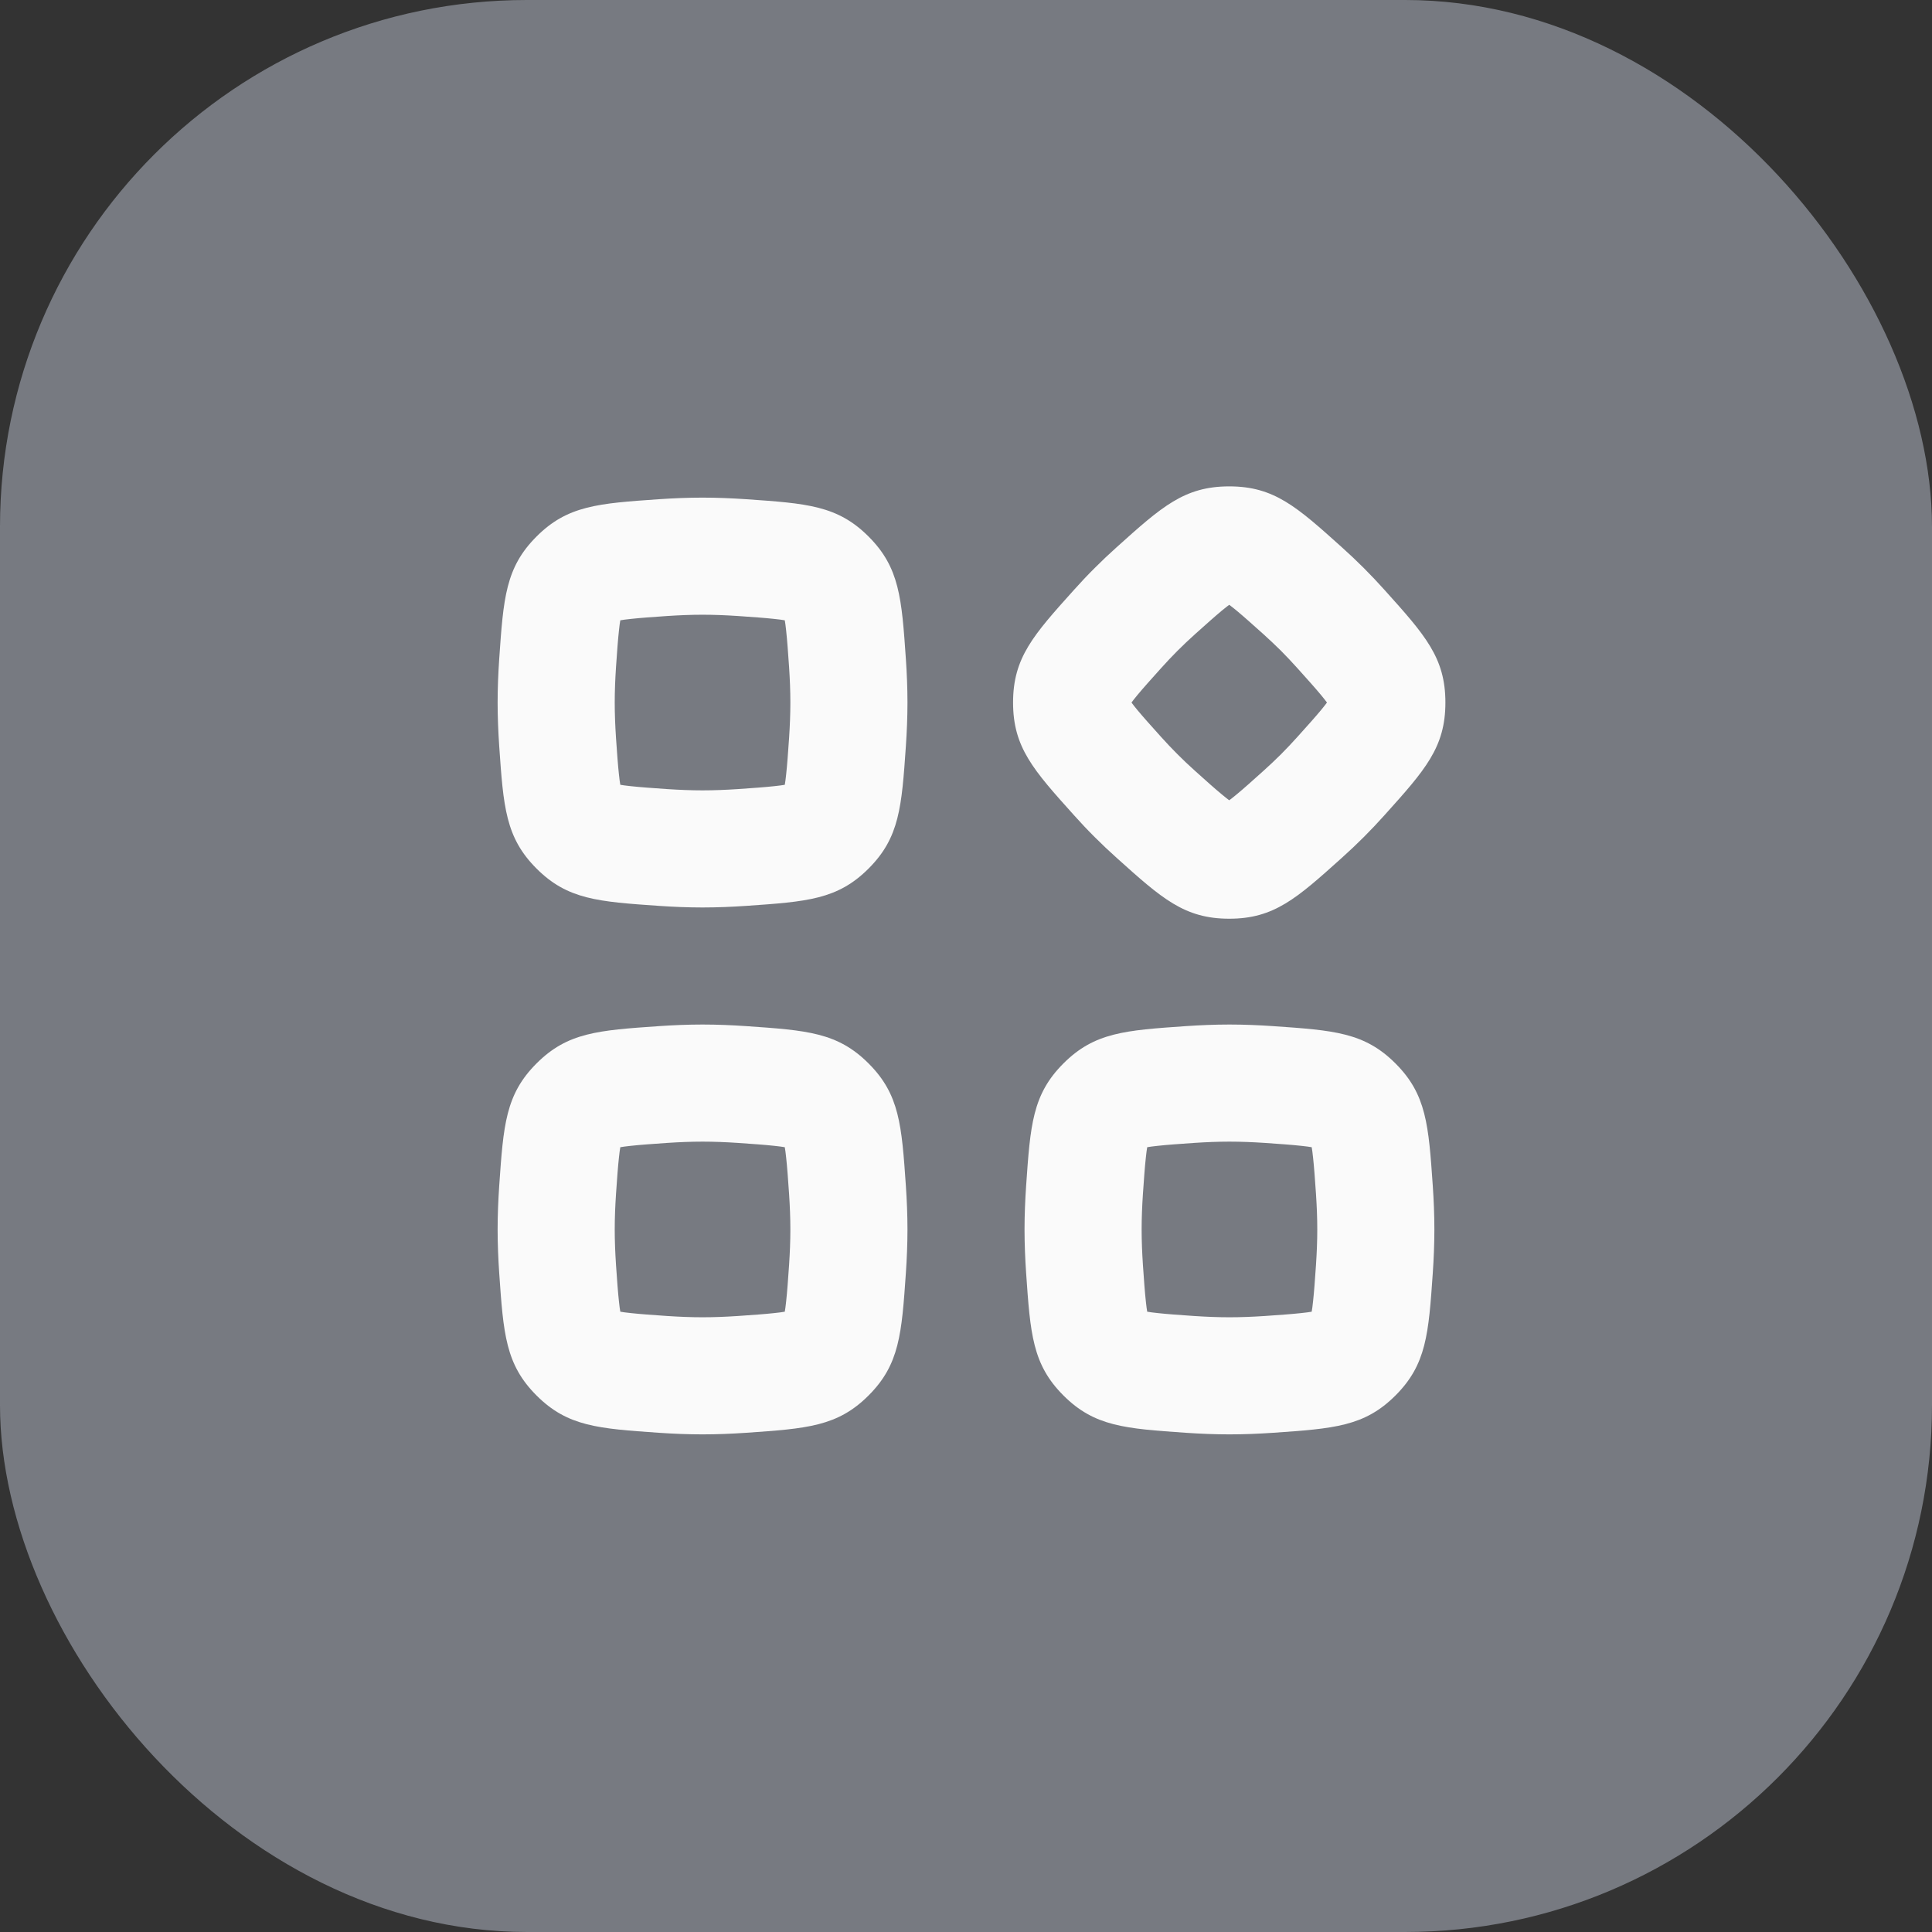
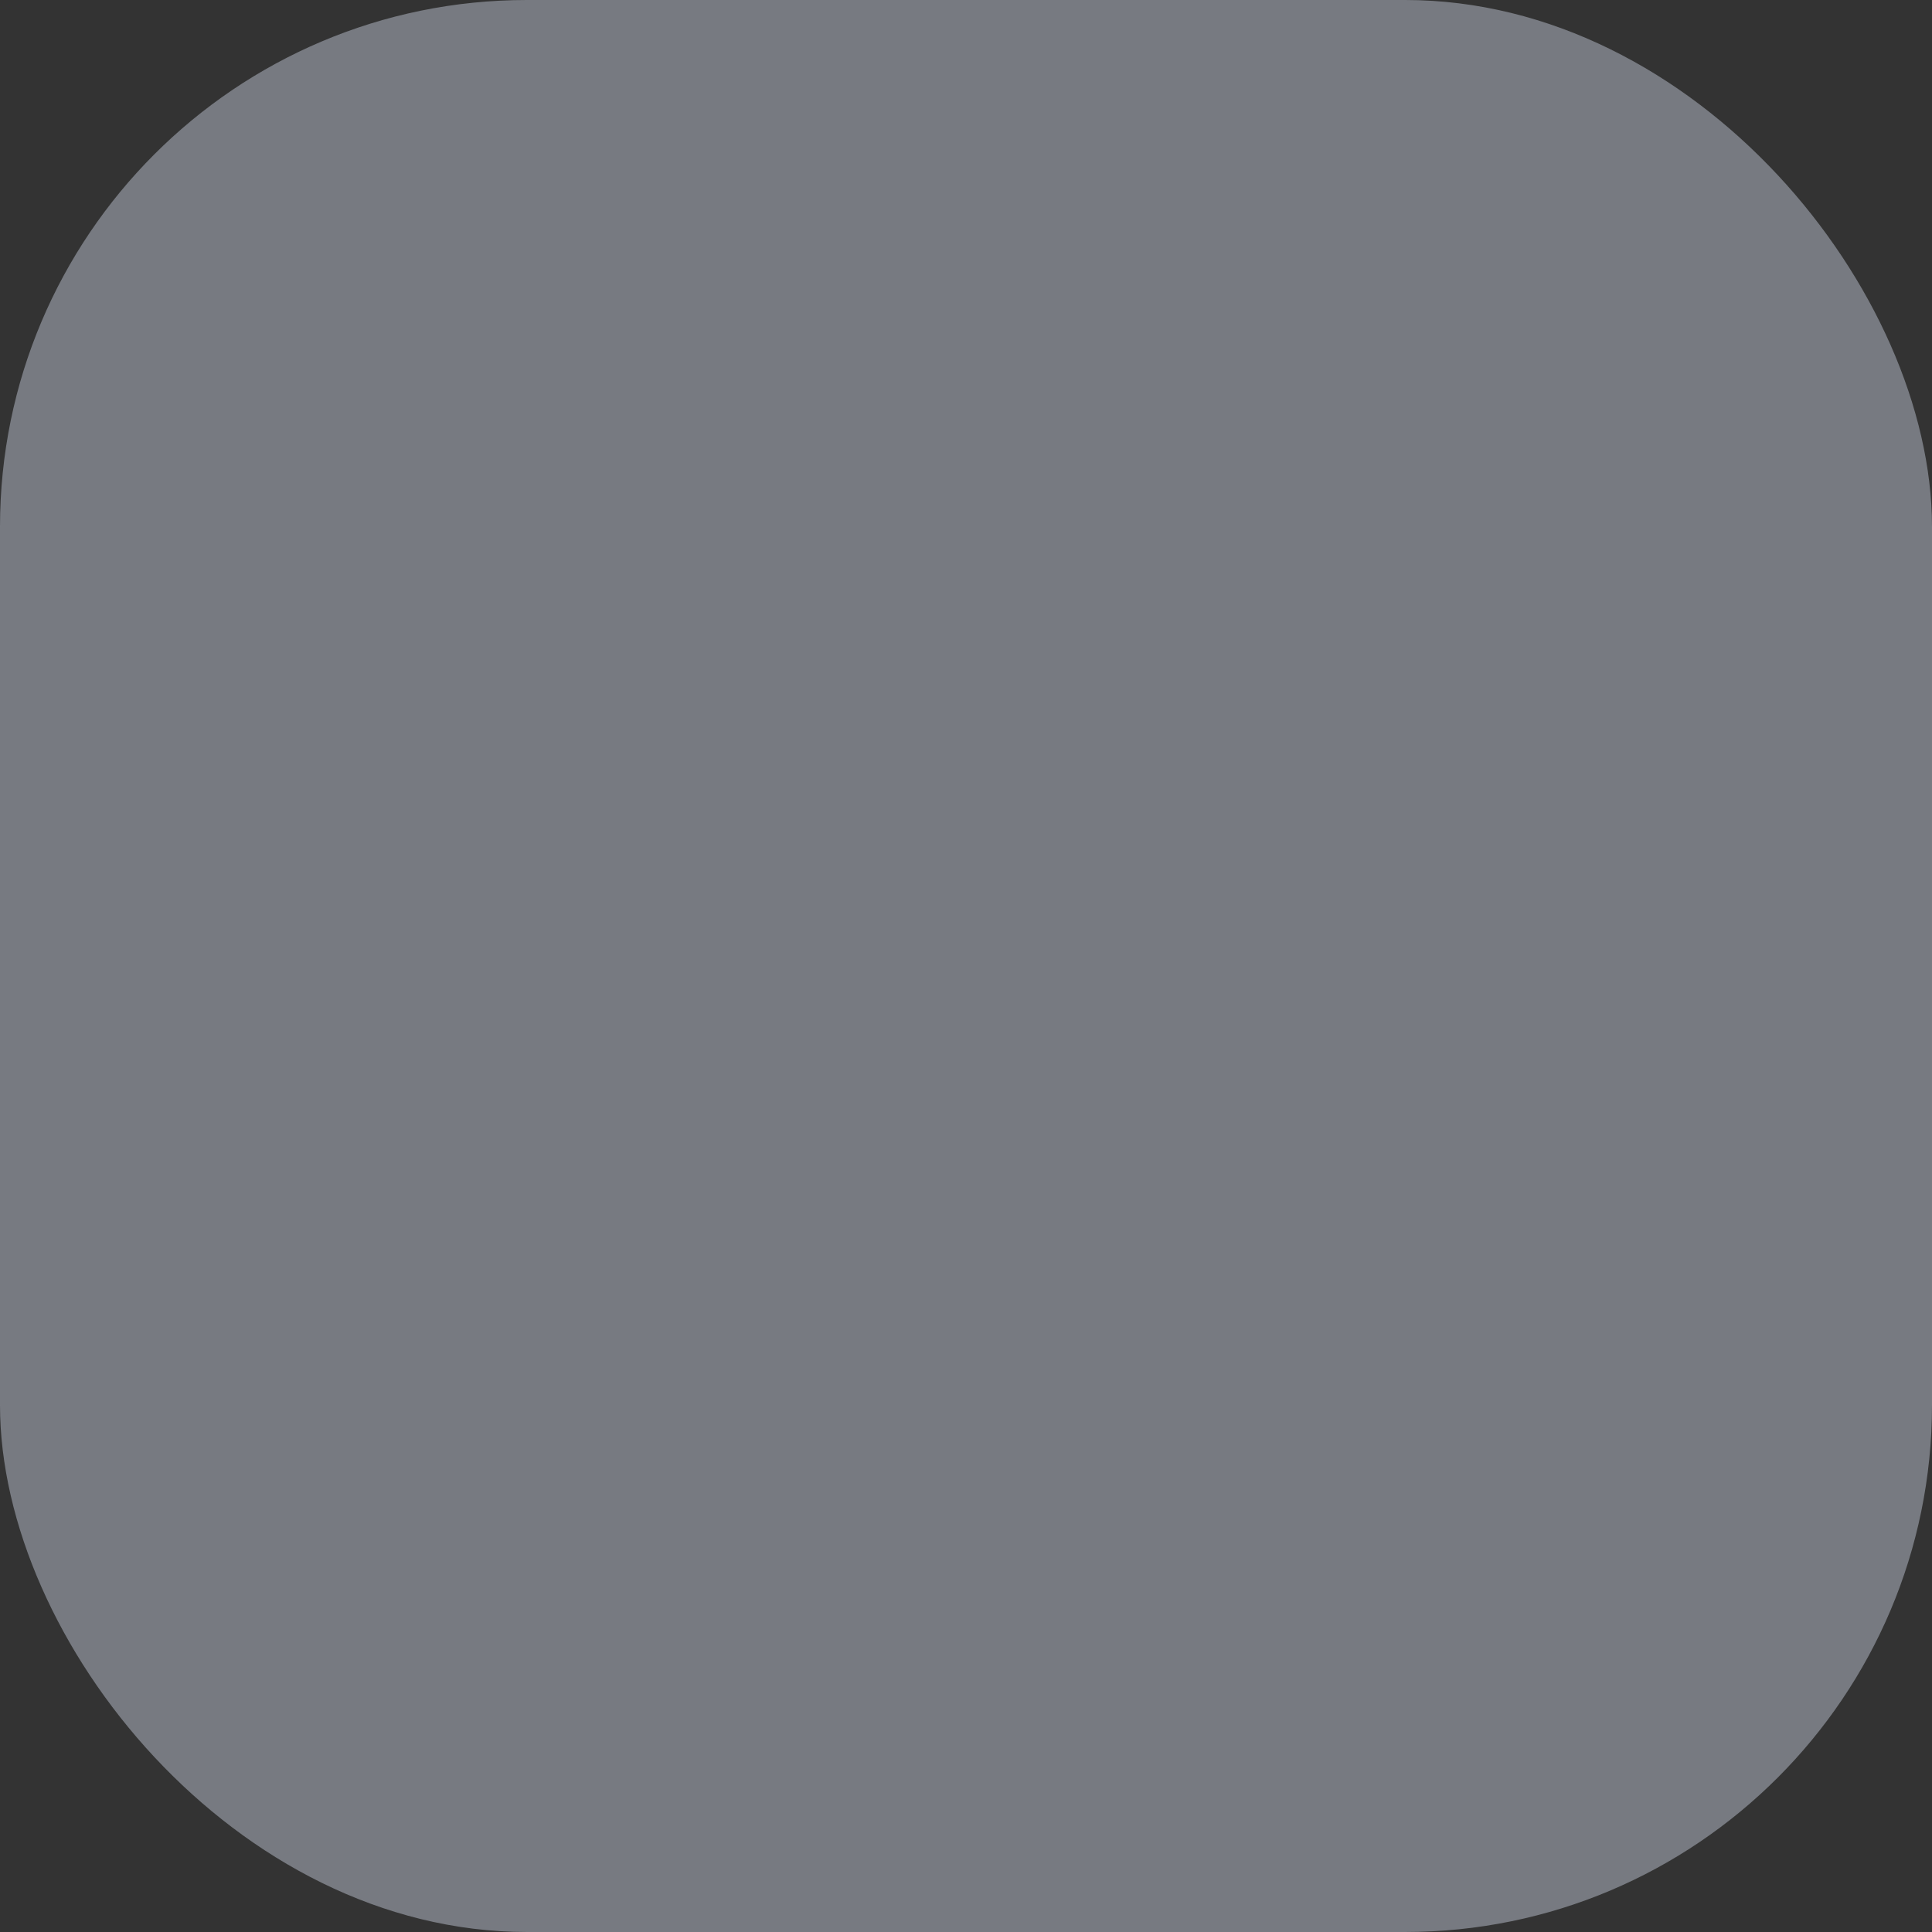
<svg xmlns="http://www.w3.org/2000/svg" width="44" height="44" viewBox="0 0 44 44" fill="none">
  <rect x="0" y="0" width="44" height="44" fill="#333333" stroke="none" />
  <rect width="44" height="44" rx="12" fill="#BCC3D0" fill-opacity="0.5" />
  <g clip-path="url(#clip0_5881_12483)">
-     <path fill-rule="evenodd" clip-rule="evenodd" d="M26.441 15.219C26.565 15.081 26.691 14.947 26.817 14.821C26.942 14.695 27.076 14.57 27.214 14.445C27.482 14.205 27.665 14.041 27.825 13.908C27.898 13.848 27.953 13.805 27.995 13.774C28.037 13.805 28.092 13.848 28.165 13.908C28.325 14.041 28.508 14.205 28.776 14.445C28.914 14.57 29.047 14.695 29.174 14.821C29.299 14.947 29.425 15.081 29.549 15.219C29.79 15.487 29.954 15.67 30.087 15.83C30.147 15.903 30.19 15.958 30.221 16C30.19 16.042 30.147 16.097 30.087 16.17C29.954 16.33 29.79 16.513 29.549 16.781C29.425 16.919 29.299 17.052 29.174 17.178C29.047 17.304 28.914 17.43 28.776 17.554C28.508 17.795 28.325 17.959 28.165 18.091C28.092 18.152 28.037 18.195 27.995 18.226C27.953 18.195 27.898 18.152 27.825 18.091C27.665 17.959 27.482 17.795 27.214 17.554C27.076 17.43 26.942 17.304 26.817 17.178C26.691 17.052 26.565 16.919 26.441 16.781C26.2 16.513 26.036 16.33 25.903 16.17C25.843 16.097 25.799 16.042 25.769 16C25.799 15.958 25.843 15.903 25.903 15.83C26.036 15.67 26.2 15.487 26.441 15.219ZM24.457 18.563C23.534 17.536 23.072 17.022 23.072 16C23.072 14.978 23.534 14.464 24.457 13.437C24.609 13.267 24.767 13.099 24.931 12.936C25.094 12.773 25.262 12.614 25.432 12.462C26.459 11.539 26.973 11.077 27.995 11.077C29.017 11.077 29.531 11.539 30.558 12.462C30.728 12.614 30.896 12.773 31.059 12.936C31.222 13.099 31.381 13.267 31.533 13.437C32.456 14.464 32.918 14.978 32.918 16C32.918 17.022 32.456 17.536 31.533 18.563C31.381 18.733 31.222 18.901 31.059 19.064C30.896 19.227 30.728 19.386 30.558 19.538C29.531 20.461 29.017 20.923 27.995 20.923C26.973 20.923 26.459 20.461 25.432 19.538C25.262 19.386 25.094 19.227 24.931 19.064C24.767 18.901 24.609 18.733 24.457 18.563ZM15.195 14.029C15.468 14.011 15.738 14 16 14C16.262 14 16.532 14.011 16.805 14.029C17.166 14.054 17.417 14.072 17.629 14.095C17.738 14.106 17.817 14.117 17.873 14.127C17.883 14.183 17.894 14.262 17.905 14.371C17.928 14.583 17.946 14.834 17.971 15.195C17.989 15.467 18 15.738 18 16C18 16.262 17.989 16.532 17.971 16.805C17.946 17.166 17.928 17.417 17.905 17.629C17.894 17.738 17.883 17.817 17.873 17.873C17.817 17.883 17.738 17.894 17.629 17.905C17.417 17.928 17.166 17.946 16.805 17.971C16.532 17.989 16.262 18 16 18C15.738 18 15.468 17.989 15.195 17.971C14.834 17.946 14.583 17.928 14.371 17.905C14.262 17.894 14.183 17.883 14.127 17.873C14.117 17.817 14.106 17.738 14.095 17.629C14.072 17.417 14.054 17.166 14.029 16.805C14.011 16.532 14 16.262 14 16C14 15.738 14.011 15.467 14.029 15.195C14.054 14.834 14.072 14.583 14.095 14.371C14.106 14.262 14.117 14.183 14.127 14.127C14.183 14.117 14.262 14.106 14.371 14.095C14.583 14.072 14.834 14.054 15.195 14.029ZM11.369 15.012C11.465 13.62 11.513 12.925 12.219 12.219C12.925 11.513 13.621 11.465 15.012 11.369C15.335 11.347 15.668 11.333 16 11.333C16.332 11.333 16.665 11.347 16.988 11.369C18.379 11.465 19.075 11.513 19.781 12.219C20.487 12.925 20.535 13.62 20.631 15.012C20.653 15.335 20.667 15.668 20.667 16C20.667 16.332 20.653 16.665 20.631 16.988C20.535 18.379 20.487 19.075 19.781 19.781C19.075 20.487 18.379 20.535 16.988 20.631C16.665 20.653 16.332 20.667 16 20.667C15.668 20.667 15.335 20.653 15.012 20.631C13.621 20.535 12.925 20.487 12.219 19.781C11.513 19.075 11.465 18.379 11.369 16.988C11.347 16.665 11.333 16.332 11.333 16C11.333 15.668 11.347 15.335 11.369 15.012ZM16 26C15.738 26 15.468 26.011 15.195 26.029C14.834 26.054 14.583 26.072 14.371 26.095C14.262 26.106 14.183 26.117 14.127 26.127C14.117 26.183 14.106 26.262 14.095 26.371C14.072 26.583 14.054 26.834 14.029 27.195C14.011 27.468 14 27.738 14 28C14 28.262 14.011 28.532 14.029 28.805C14.054 29.166 14.072 29.417 14.095 29.629C14.106 29.738 14.117 29.817 14.127 29.873C14.183 29.883 14.262 29.894 14.371 29.905C14.583 29.928 14.834 29.946 15.195 29.971C15.468 29.989 15.738 30 16 30C16.262 30 16.532 29.989 16.805 29.971C17.166 29.946 17.417 29.928 17.629 29.905C17.738 29.894 17.817 29.883 17.873 29.873C17.883 29.817 17.894 29.738 17.905 29.629C17.928 29.417 17.946 29.166 17.971 28.805C17.989 28.532 18 28.262 18 28C18 27.738 17.989 27.468 17.971 27.195C17.946 26.834 17.928 26.583 17.905 26.371C17.894 26.262 17.883 26.183 17.873 26.127C17.817 26.117 17.738 26.106 17.629 26.095C17.417 26.072 17.166 26.054 16.805 26.029C16.532 26.011 16.262 26 16 26ZM12.219 24.219C11.513 24.925 11.465 25.62 11.369 27.012C11.347 27.335 11.333 27.668 11.333 28C11.333 28.332 11.347 28.665 11.369 28.988C11.465 30.379 11.513 31.075 12.219 31.781C12.925 32.487 13.621 32.535 15.012 32.631C15.335 32.653 15.668 32.667 16 32.667C16.332 32.667 16.665 32.653 16.988 32.631C18.379 32.535 19.075 32.487 19.781 31.781C20.487 31.075 20.535 30.379 20.631 28.988C20.653 28.665 20.667 28.332 20.667 28C20.667 27.668 20.653 27.335 20.631 27.012C20.535 25.62 20.487 24.925 19.781 24.219C19.075 23.513 18.379 23.465 16.988 23.369C16.665 23.347 16.332 23.333 16 23.333C15.668 23.333 15.335 23.347 15.012 23.369C13.621 23.465 12.925 23.513 12.219 24.219ZM27.195 26.029C27.468 26.011 27.738 26 28 26C28.262 26 28.532 26.011 28.805 26.029C29.166 26.054 29.417 26.072 29.629 26.095C29.738 26.106 29.817 26.117 29.873 26.127C29.883 26.183 29.894 26.262 29.905 26.371C29.928 26.583 29.946 26.834 29.971 27.195C29.989 27.468 30 27.738 30 28C30 28.262 29.989 28.532 29.971 28.805C29.946 29.166 29.928 29.417 29.905 29.629C29.894 29.738 29.883 29.817 29.873 29.873C29.817 29.883 29.738 29.894 29.629 29.905C29.417 29.928 29.166 29.946 28.805 29.971C28.532 29.989 28.262 30 28 30C27.738 30 27.468 29.989 27.195 29.971C26.834 29.946 26.583 29.928 26.371 29.905C26.262 29.894 26.183 29.883 26.127 29.873C26.117 29.817 26.106 29.738 26.095 29.629C26.072 29.417 26.054 29.166 26.029 28.805C26.011 28.532 26 28.262 26 28C26 27.738 26.011 27.468 26.029 27.195C26.054 26.834 26.072 26.583 26.095 26.371C26.106 26.262 26.117 26.183 26.127 26.127C26.183 26.117 26.262 26.106 26.371 26.095C26.583 26.072 26.834 26.054 27.195 26.029ZM23.369 27.012C23.465 25.62 23.513 24.925 24.219 24.219C24.925 23.513 25.621 23.465 27.012 23.369C27.335 23.347 27.668 23.333 28 23.333C28.332 23.333 28.665 23.347 28.988 23.369C30.379 23.465 31.075 23.513 31.781 24.219C32.487 24.925 32.535 25.62 32.631 27.012C32.653 27.335 32.667 27.668 32.667 28C32.667 28.332 32.653 28.665 32.631 28.988C32.535 30.379 32.487 31.075 31.781 31.781C31.075 32.487 30.379 32.535 28.988 32.631C28.665 32.653 28.332 32.667 28 32.667C27.668 32.667 27.335 32.653 27.012 32.631C25.621 32.535 24.925 32.487 24.219 31.781C23.513 31.075 23.465 30.379 23.369 28.988C23.347 28.665 23.333 28.332 23.333 28C23.333 27.668 23.347 27.335 23.369 27.012Z" fill="#FAFAFA" />
-   </g>
+     </g>
  <defs>
    <clipPath id="clip0_5881_12483">
-       <rect width="32" height="32" fill="white" transform="translate(6 6)" />
-     </clipPath>
+       </clipPath>
  </defs>
</svg>